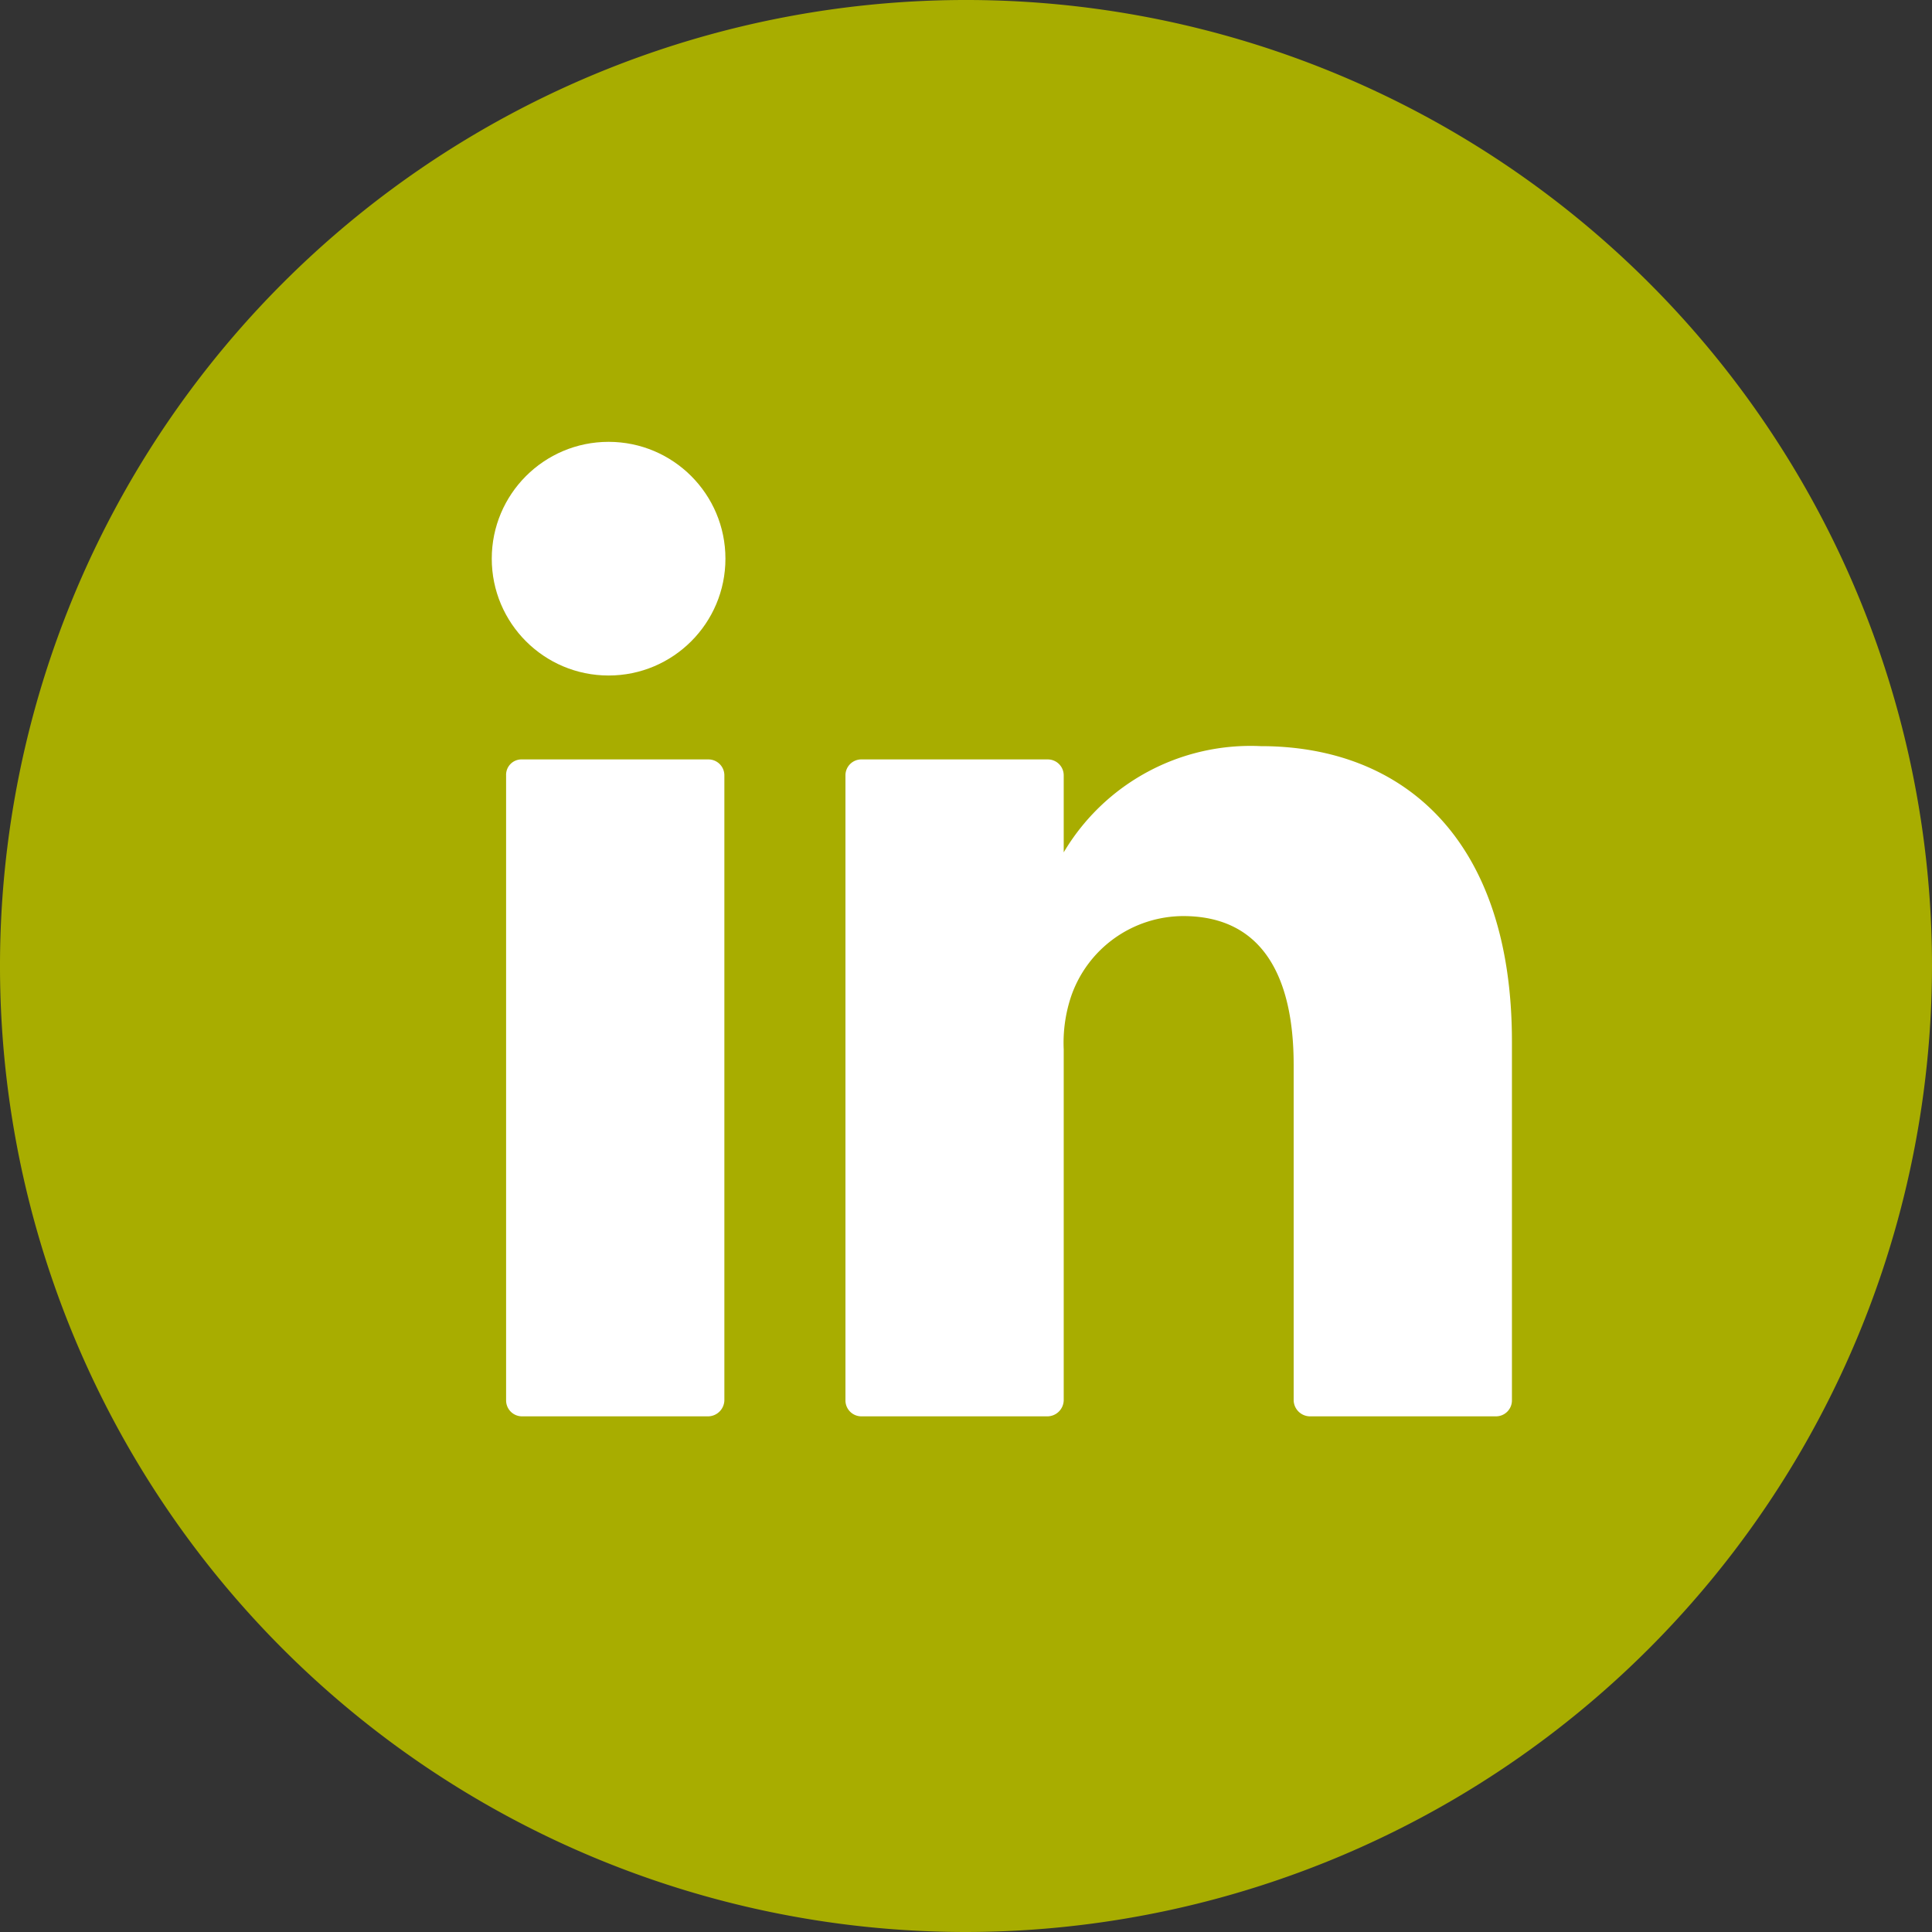
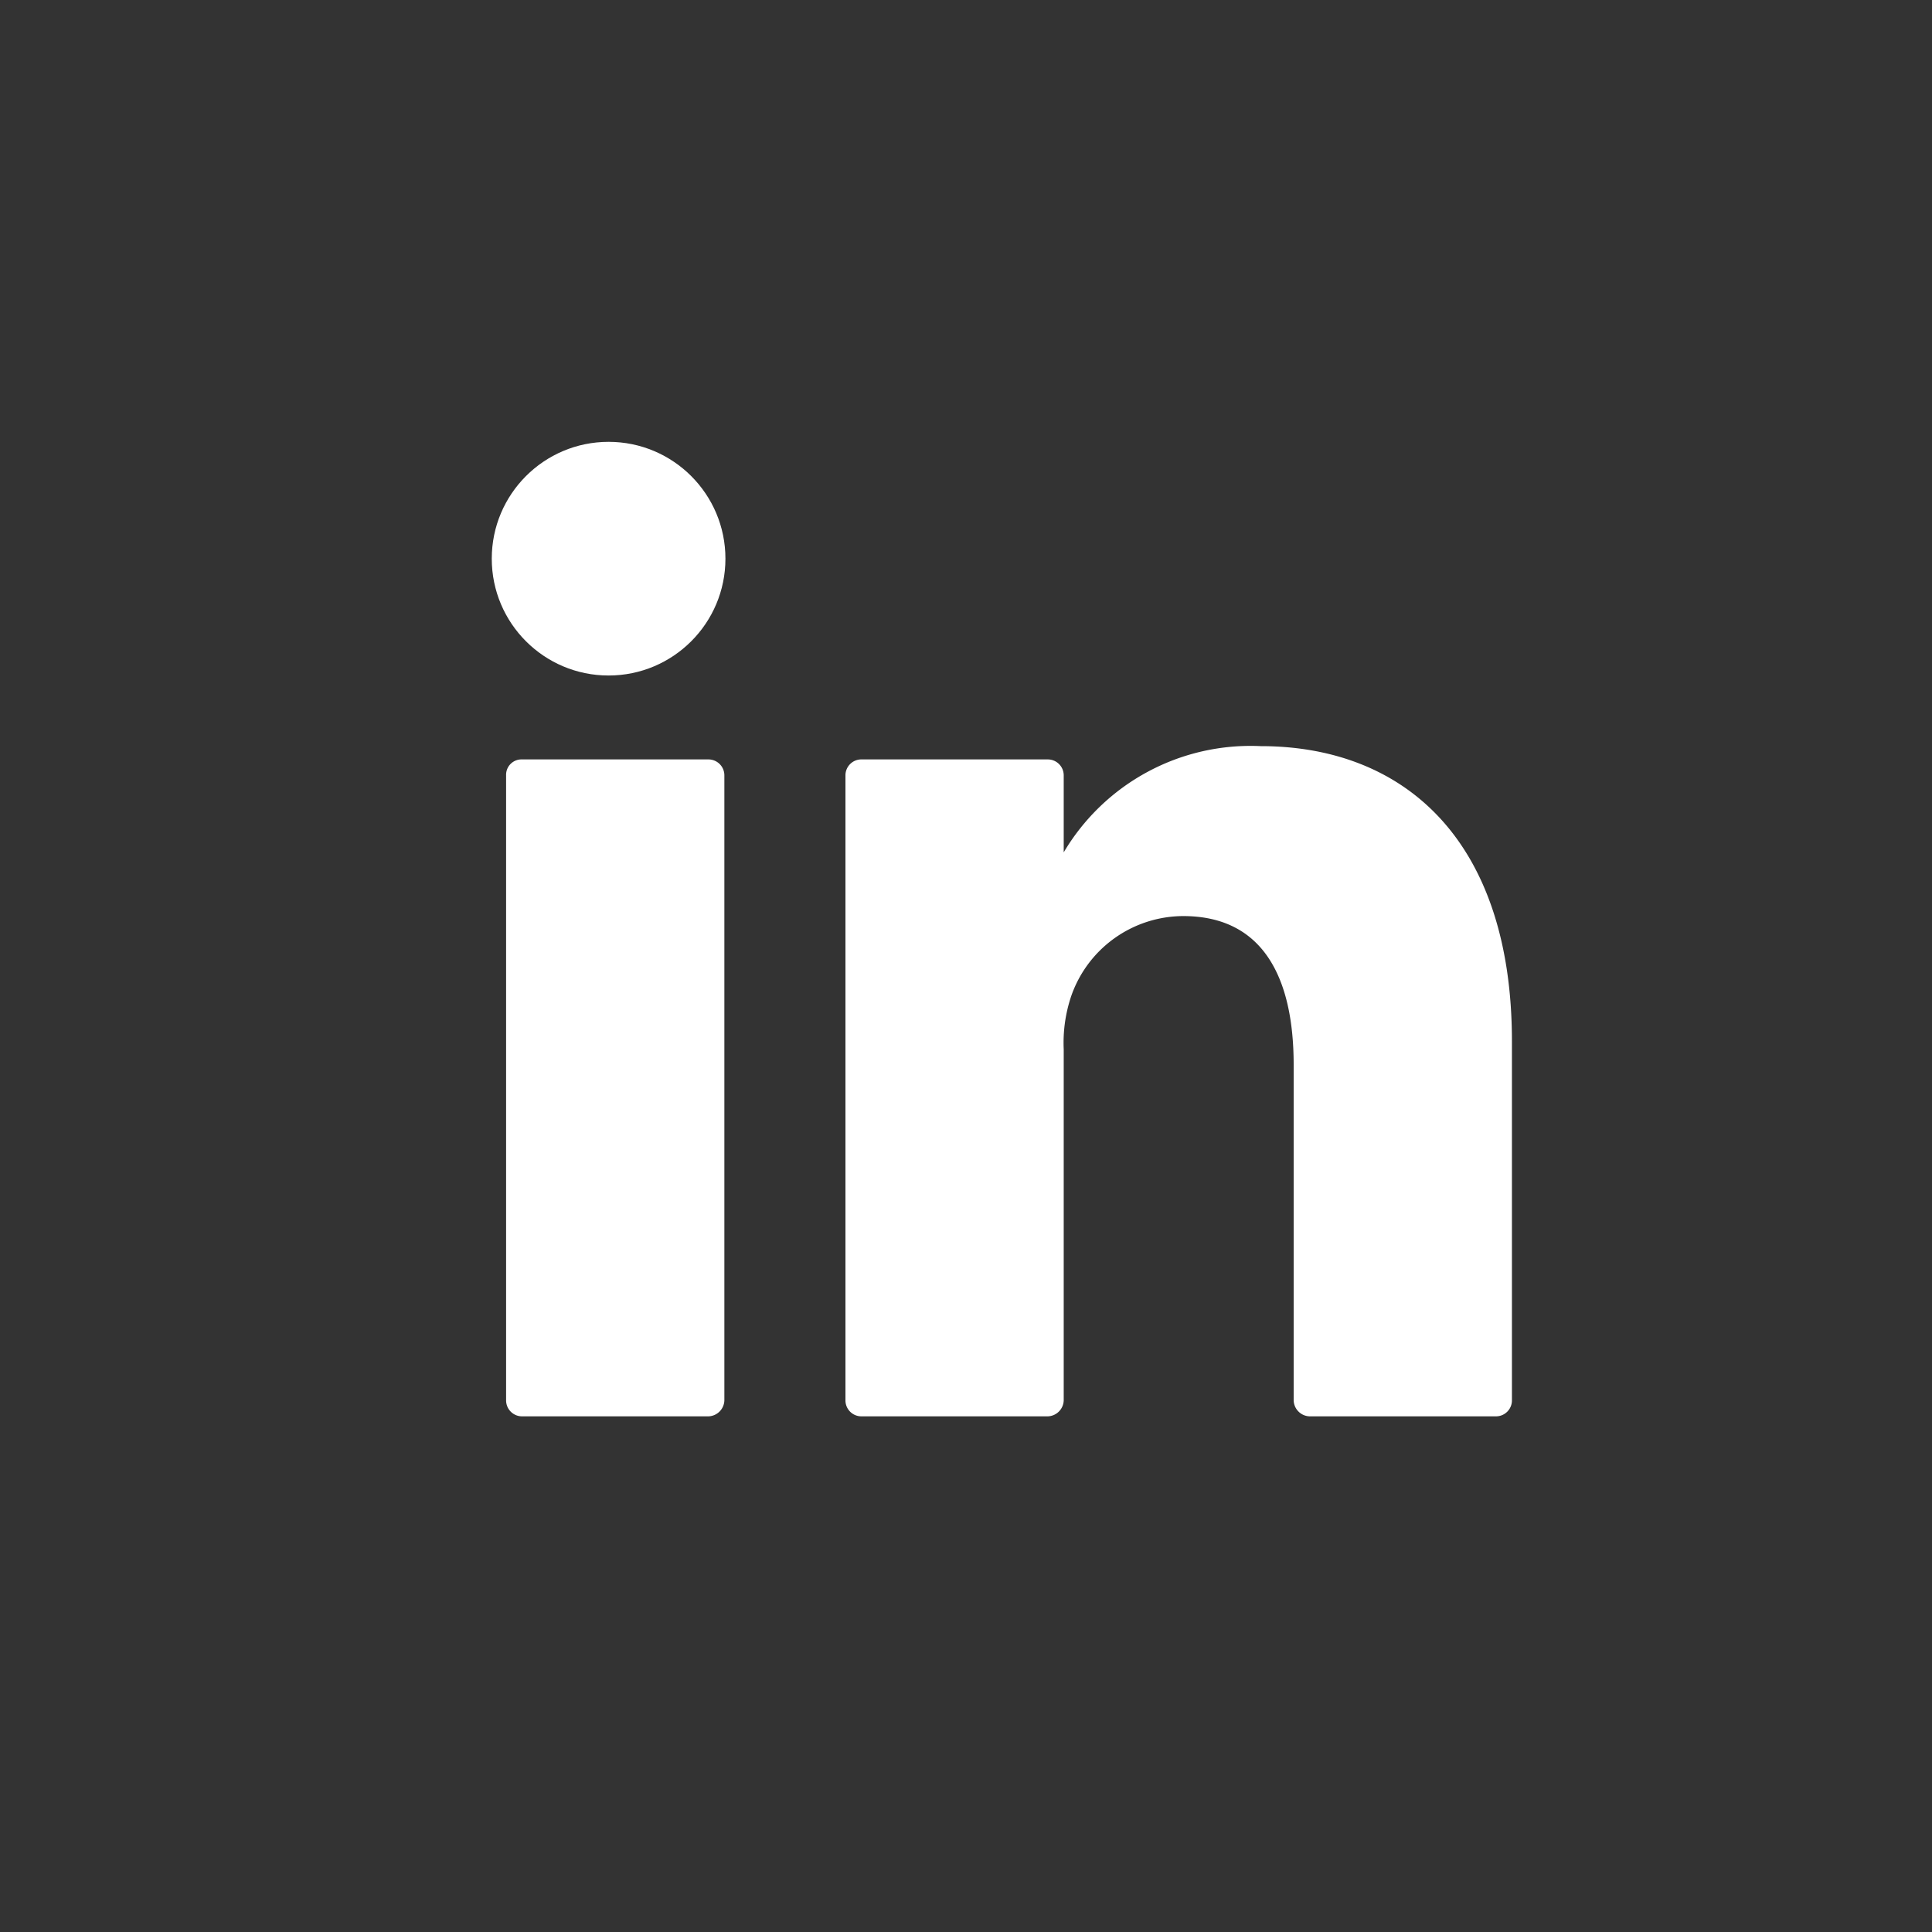
<svg xmlns="http://www.w3.org/2000/svg" viewBox="0 0 36.38 36.38">
  <rect x="0" y="0" width="36.38" height="36.38" fill="#333333" stroke="none" />
  <defs>
    <style>.cls-1{fill:#a8ad00;}.cls-2{fill:#fff;}</style>
  </defs>
  <g id="Capa_2" data-name="Capa 2">
    <g id="Capa_1-2" data-name="Capa 1">
-       <path class="cls-1" d="M18.19,36.38A18.19,18.19,0,1,1,36.38,18.19,18.21,18.21,0,0,1,18.19,36.38Z" />
      <path class="cls-2" d="M28.47,19.57v6.8a.3.3,0,0,1-.3.3H24.66a.31.31,0,0,1-.3-.3V20.05c0-1.66-.59-2.8-2.08-2.8a2.24,2.24,0,0,0-2.11,1.51,2.75,2.75,0,0,0-.14,1v6.61a.31.31,0,0,1-.3.3H16.22a.3.3,0,0,1-.3-.3c0-1.69,0-9.85,0-11.77a.3.3,0,0,1,.31-.3h3.5a.3.3,0,0,1,.3.3v1.45l0,0h0v0a4.09,4.09,0,0,1,3.71-2c2.7,0,4.73,1.77,4.73,5.56ZM9.83,26.67h3.51a.31.31,0,0,0,.3-.3V14.6a.3.3,0,0,0-.3-.3H9.83a.29.29,0,0,0-.3.3V26.37A.3.3,0,0,0,9.83,26.67Z" />
      <circle class="cls-2" cx="11.46" cy="10.52" r="2.2" />
    </g>
  </g>
</svg>